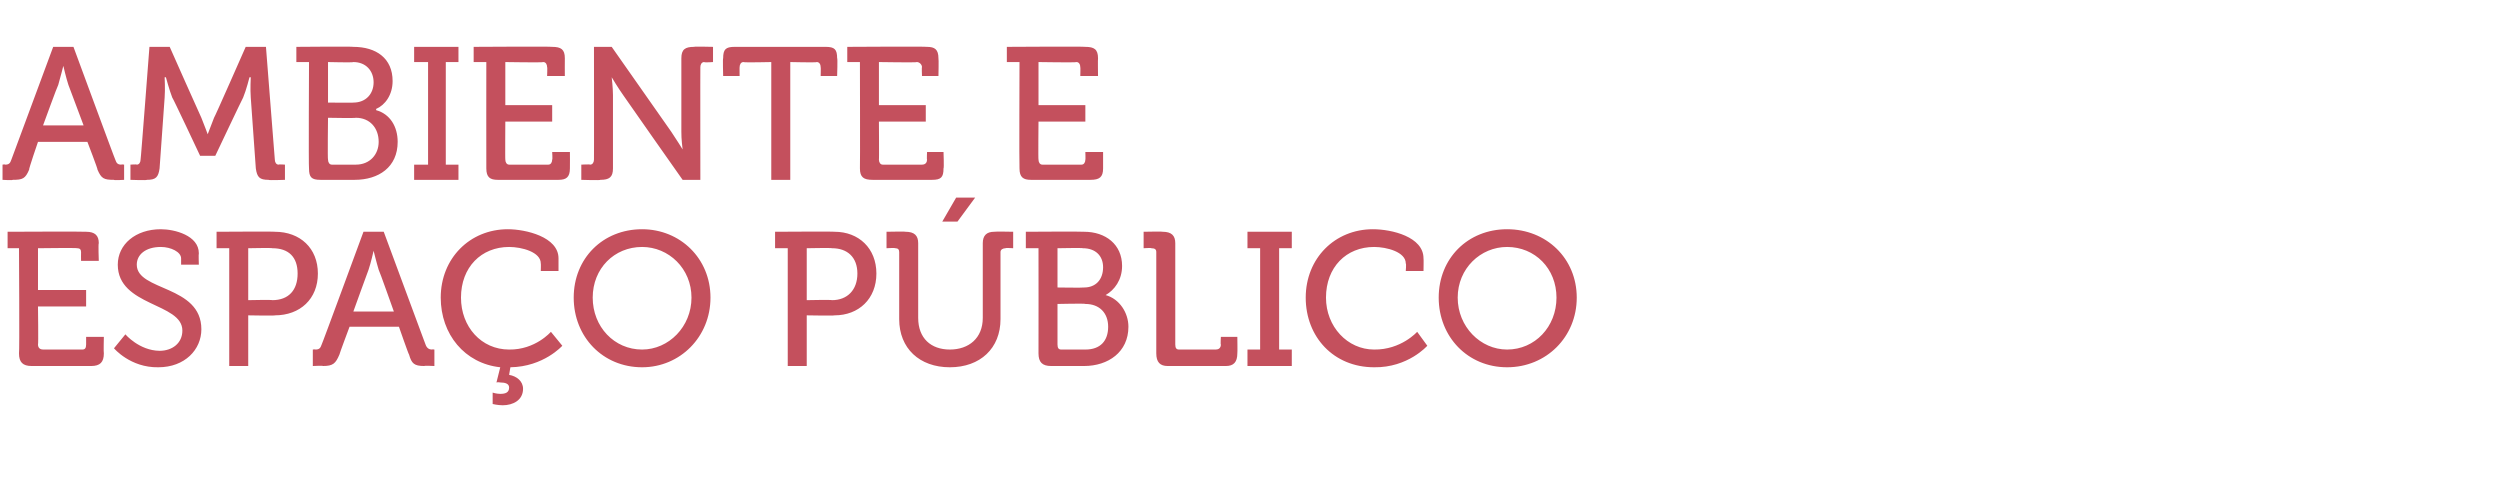
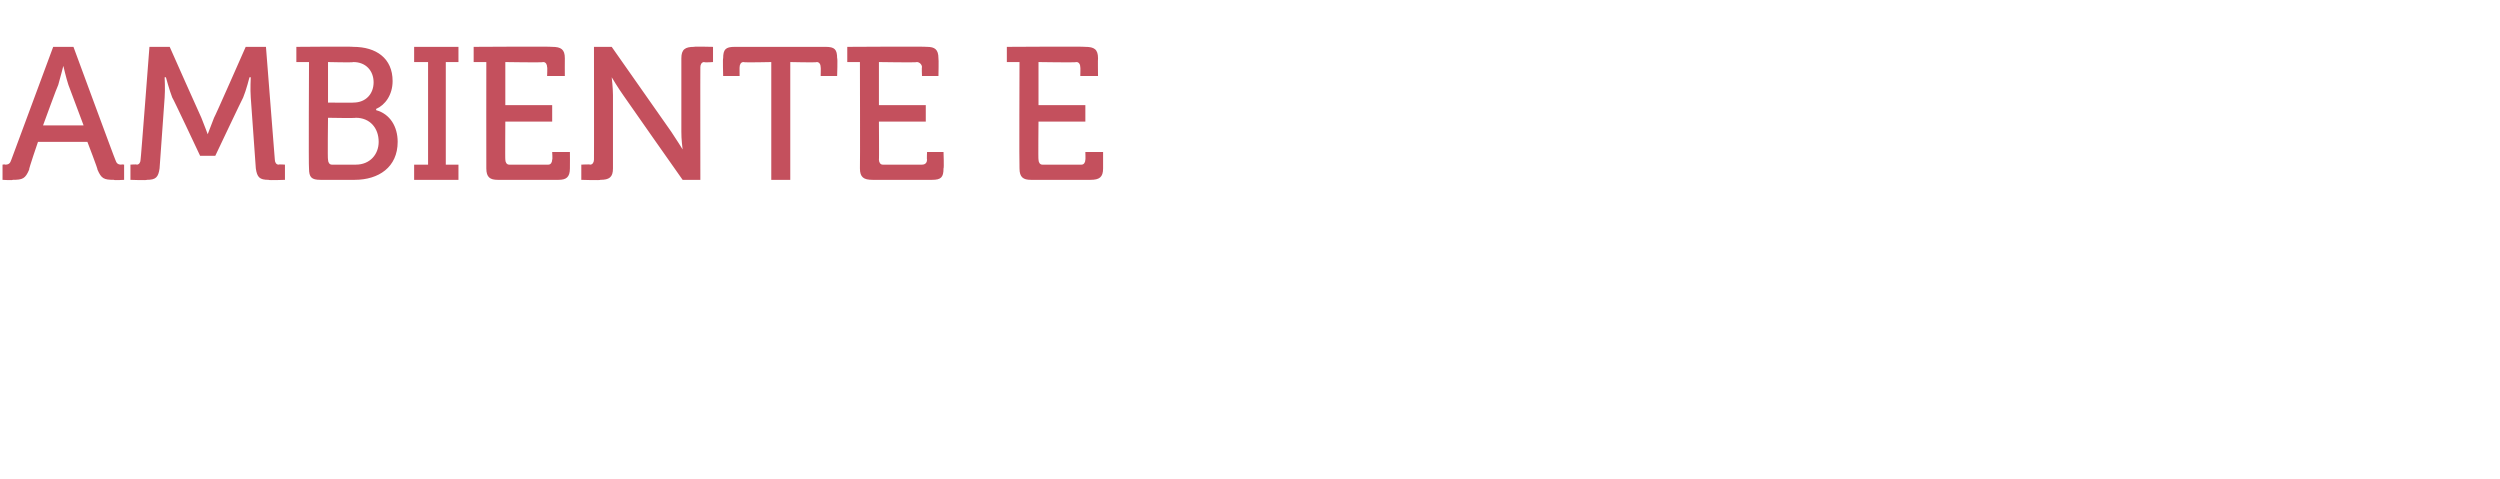
<svg xmlns="http://www.w3.org/2000/svg" version="1.1" width="197.4px" height="37.8px" viewBox="0 -3 197.4 37.8" style="top:-3px">
  <desc>ambiente e espa o p blico</desc>
  <defs />
  <g id="Polygon158966">
-     <path d="M 1.5 16.6 L 0.6 16.6 L 0.6 15.3 C 0.6 15.3 6.8 15.27 6.8 15.3 C 7.5 15.3 7.8 15.6 7.8 16.2 C 7.75 16.23 7.8 17.6 7.8 17.6 L 6.4 17.6 C 6.4 17.6 6.39 16.89 6.4 16.9 C 6.4 16.7 6.3 16.6 6.1 16.6 C 6.06 16.56 3 16.6 3 16.6 L 3 19.9 L 6.8 19.9 L 6.8 21.2 L 3 21.2 C 3 21.2 3.04 24.24 3 24.2 C 3 24.5 3.2 24.6 3.4 24.6 C 3.4 24.6 6.5 24.6 6.5 24.6 C 6.7 24.6 6.8 24.5 6.8 24.2 C 6.8 24.24 6.8 23.6 6.8 23.6 L 8.2 23.6 C 8.2 23.6 8.17 24.9 8.2 24.9 C 8.2 25.6 7.9 25.9 7.2 25.9 C 7.2 25.9 2.5 25.9 2.5 25.9 C 1.8 25.9 1.5 25.6 1.5 24.9 C 1.55 24.9 1.5 16.6 1.5 16.6 Z M 9.9 23.4 C 9.9 23.4 10.99 24.68 12.6 24.7 C 13.6 24.7 14.4 24.1 14.4 23.1 C 14.4 20.9 9.3 21.2 9.3 17.9 C 9.3 16.3 10.7 15.1 12.7 15.1 C 13.8 15.1 15.7 15.6 15.7 17 C 15.67 17.04 15.7 17.9 15.7 17.9 L 14.3 17.9 C 14.3 17.9 14.3 17.41 14.3 17.4 C 14.3 16.9 13.5 16.5 12.7 16.5 C 11.5 16.5 10.8 17.1 10.8 17.9 C 10.8 20 15.9 19.5 15.9 23 C 15.9 24.6 14.6 26 12.5 26 C 10.29 26.04 9 24.5 9 24.5 L 9.9 23.4 Z M 18.1 16.6 L 17.1 16.6 L 17.1 15.3 C 17.1 15.3 21.75 15.27 21.7 15.3 C 23.7 15.3 25.1 16.6 25.1 18.6 C 25.1 20.6 23.7 21.9 21.7 21.9 C 21.75 21.94 19.6 21.9 19.6 21.9 L 19.6 25.9 L 18.1 25.9 L 18.1 16.6 Z M 21.5 20.7 C 22.8 20.7 23.5 19.9 23.5 18.6 C 23.5 17.3 22.8 16.6 21.5 16.6 C 21.52 16.56 19.6 16.6 19.6 16.6 L 19.6 20.7 C 19.6 20.7 21.51 20.66 21.5 20.7 Z M 24.7 24.6 C 24.7 24.6 24.92 24.57 24.9 24.6 C 25.2 24.6 25.3 24.5 25.4 24.2 C 25.41 24.24 28.7 15.3 28.7 15.3 L 30.3 15.3 C 30.3 15.3 33.61 24.24 33.6 24.2 C 33.7 24.5 33.9 24.6 34.1 24.6 C 34.11 24.57 34.3 24.6 34.3 24.6 L 34.3 25.9 C 34.3 25.9 33.49 25.86 33.5 25.9 C 32.7 25.9 32.5 25.7 32.3 25 C 32.26 24.99 31.5 22.8 31.5 22.8 L 27.6 22.8 C 27.6 22.8 26.78 24.99 26.8 25 C 26.5 25.7 26.3 25.9 25.5 25.9 C 25.53 25.86 24.7 25.9 24.7 25.9 L 24.7 24.6 Z M 31.1 21.6 C 31.1 21.6 29.94 18.33 29.9 18.3 C 29.74 17.78 29.5 16.8 29.5 16.8 L 29.5 16.8 C 29.5 16.8 29.28 17.78 29.1 18.3 C 29.08 18.33 27.9 21.6 27.9 21.6 L 31.1 21.6 Z M 40.1 15.1 C 41.5 15.1 44.1 15.7 44.1 17.4 C 44.1 17.38 44.1 18.4 44.1 18.4 L 42.7 18.4 C 42.7 18.4 42.72 17.82 42.7 17.8 C 42.7 16.9 41.2 16.5 40.2 16.5 C 38 16.5 36.4 18.1 36.4 20.5 C 36.4 22.8 38 24.6 40.2 24.6 C 42.27 24.63 43.5 23.2 43.5 23.2 L 44.4 24.3 C 44.4 24.3 42.93 25.96 40.3 26 C 40.3 26 40.2 26.6 40.2 26.6 C 40.8 26.7 41.3 27.1 41.3 27.7 C 41.3 28.6 40.5 29 39.7 29 C 39.3 29 38.9 28.9 38.9 28.9 C 38.9 28.86 38.9 28 38.9 28 C 38.9 28 39.2 28.1 39.5 28.1 C 39.9 28.1 40.2 28 40.2 27.6 C 40.2 27.3 39.9 27.2 39.5 27.2 C 39.33 27.16 39.2 27.2 39.2 27.2 C 39.2 27.2 39.5 26.01 39.5 26 C 36.7 25.7 34.8 23.4 34.8 20.5 C 34.8 17.4 37.1 15.1 40.1 15.1 Z M 50.7 15.1 C 53.7 15.1 56.1 17.4 56.1 20.5 C 56.1 23.6 53.7 26 50.7 26 C 47.6 26 45.3 23.6 45.3 20.5 C 45.3 17.4 47.6 15.1 50.7 15.1 Z M 50.7 24.6 C 52.8 24.6 54.6 22.8 54.6 20.5 C 54.6 18.2 52.8 16.5 50.7 16.5 C 48.5 16.5 46.8 18.2 46.8 20.5 C 46.8 22.8 48.5 24.6 50.7 24.6 Z M 62.2 16.6 L 61.2 16.6 L 61.2 15.3 C 61.2 15.3 65.91 15.27 65.9 15.3 C 67.8 15.3 69.2 16.6 69.2 18.6 C 69.2 20.6 67.8 21.9 65.9 21.9 C 65.91 21.94 63.7 21.9 63.7 21.9 L 63.7 25.9 L 62.2 25.9 L 62.2 16.6 Z M 65.7 20.7 C 66.9 20.7 67.7 19.9 67.7 18.6 C 67.7 17.3 66.9 16.6 65.7 16.6 C 65.68 16.56 63.7 16.6 63.7 16.6 L 63.7 20.7 C 63.7 20.7 65.67 20.66 65.7 20.7 Z M 71 16.9 C 71 16.7 70.9 16.6 70.7 16.6 C 70.65 16.56 70 16.6 70 16.6 L 70 15.3 C 70 15.3 71.52 15.27 71.5 15.3 C 72.2 15.3 72.5 15.6 72.5 16.2 C 72.5 16.2 72.5 22.1 72.5 22.1 C 72.5 23.7 73.5 24.6 75 24.6 C 76.5 24.6 77.6 23.7 77.6 22.1 C 77.6 22.1 77.6 16.2 77.6 16.2 C 77.6 15.6 77.9 15.3 78.5 15.3 C 78.52 15.27 80 15.3 80 15.3 L 80 16.6 C 80 16.6 79.38 16.56 79.4 16.6 C 79.2 16.6 79 16.7 79 16.9 C 79 16.9 79 22.2 79 22.2 C 79 24.5 77.4 26 75 26 C 72.6 26 71 24.5 71 22.2 C 71 22.2 71 16.9 71 16.9 Z M 75.5 12.6 L 77 12.6 L 75.6 14.5 L 74.4 14.5 L 75.5 12.6 Z M 82 16.6 L 81 16.6 L 81 15.3 C 81 15.3 85.56 15.27 85.6 15.3 C 87.3 15.3 88.6 16.3 88.6 18 C 88.6 19.1 88 19.9 87.3 20.3 C 87.3 20.3 87.3 20.3 87.3 20.3 C 88.4 20.6 89.1 21.7 89.1 22.8 C 89.1 24.8 87.5 25.9 85.6 25.9 C 85.6 25.9 83 25.9 83 25.9 C 82.3 25.9 82 25.6 82 24.9 C 82.01 24.9 82 16.6 82 16.6 Z M 85.6 19.7 C 86.5 19.7 87.1 19.1 87.1 18.1 C 87.1 17.2 86.5 16.6 85.5 16.6 C 85.54 16.56 83.5 16.6 83.5 16.6 L 83.5 19.7 C 83.5 19.7 85.57 19.73 85.6 19.7 Z M 83.8 24.6 C 83.8 24.6 85.7 24.6 85.7 24.6 C 86.9 24.6 87.5 23.9 87.5 22.8 C 87.5 21.7 86.8 21 85.7 21 C 85.72 20.95 83.5 21 83.5 21 C 83.5 21 83.5 24.24 83.5 24.2 C 83.5 24.5 83.6 24.6 83.8 24.6 Z M 91.3 16.9 C 91.3 16.7 91.2 16.6 90.9 16.6 C 90.95 16.56 90.3 16.6 90.3 16.6 L 90.3 15.3 C 90.3 15.3 91.81 15.27 91.8 15.3 C 92.5 15.3 92.8 15.6 92.8 16.2 C 92.8 16.2 92.8 24.2 92.8 24.2 C 92.8 24.5 92.9 24.6 93.1 24.6 C 93.1 24.6 96 24.6 96 24.6 C 96.2 24.6 96.4 24.5 96.4 24.2 C 96.36 24.24 96.4 23.6 96.4 23.6 L 97.7 23.6 C 97.7 23.6 97.72 24.9 97.7 24.9 C 97.7 25.6 97.4 25.9 96.8 25.9 C 96.8 25.9 92.2 25.9 92.2 25.9 C 91.6 25.9 91.3 25.6 91.3 24.9 C 91.3 24.9 91.3 16.9 91.3 16.9 Z M 98.5 24.6 L 99.5 24.6 L 99.5 16.6 L 98.5 16.6 L 98.5 15.3 L 102 15.3 L 102 16.6 L 101 16.6 L 101 24.6 L 102 24.6 L 102 25.9 L 98.5 25.9 L 98.5 24.6 Z M 108.4 15.1 C 109.9 15.1 112.4 15.7 112.4 17.4 C 112.42 17.38 112.4 18.4 112.4 18.4 L 111 18.4 C 111 18.4 111.05 17.82 111 17.8 C 111 16.9 109.5 16.5 108.5 16.5 C 106.3 16.5 104.7 18.1 104.7 20.5 C 104.7 22.8 106.4 24.6 108.5 24.6 C 110.63 24.63 111.9 23.2 111.9 23.2 L 112.7 24.3 C 112.7 24.3 111.18 26.04 108.5 26 C 105.3 26 103.1 23.6 103.1 20.5 C 103.1 17.4 105.4 15.1 108.4 15.1 Z M 119 15.1 C 122.1 15.1 124.5 17.4 124.5 20.5 C 124.5 23.6 122.1 26 119 26 C 115.9 26 113.6 23.6 113.6 20.5 C 113.6 17.4 115.9 15.1 119 15.1 Z M 119 24.6 C 121.2 24.6 122.9 22.8 122.9 20.5 C 122.9 18.2 121.2 16.5 119 16.5 C 116.9 16.5 115.1 18.2 115.1 20.5 C 115.1 22.8 116.9 24.6 119 24.6 Z " stroke="none" fill="#c4505d" />
-   </g>
+     </g>
  <g id="Polygon158965">
    <path d="M 0.2 10 C 0.2 10 0.39 9.96 0.4 10 C 0.7 10 0.8 9.9 0.9 9.6 C 0.89 9.63 4.2 0.7 4.2 0.7 L 5.8 0.7 C 5.8 0.7 9.09 9.63 9.1 9.6 C 9.2 9.9 9.3 10 9.6 10 C 9.58 9.96 9.8 10 9.8 10 L 9.8 11.2 C 9.8 11.2 8.97 11.25 9 11.2 C 8.2 11.2 8 11.1 7.7 10.4 C 7.74 10.38 6.9 8.2 6.9 8.2 L 3 8.2 C 3 8.2 2.25 10.38 2.3 10.4 C 2 11.1 1.8 11.2 1 11.2 C 1.01 11.25 0.2 11.2 0.2 11.2 L 0.2 10 Z M 6.6 6.9 C 6.6 6.9 5.41 3.72 5.4 3.7 C 5.22 3.16 5 2.2 5 2.2 L 5 2.2 C 5 2.2 4.76 3.16 4.6 3.7 C 4.56 3.72 3.4 6.9 3.4 6.9 L 6.6 6.9 Z M 10.3 10 C 10.3 10 10.79 9.96 10.8 10 C 11 10 11.1 9.8 11.1 9.6 C 11.12 9.63 11.8 0.7 11.8 0.7 L 13.4 0.7 C 13.4 0.7 15.87 6.27 15.9 6.3 C 16.12 6.84 16.4 7.6 16.4 7.6 L 16.4 7.6 C 16.4 7.6 16.69 6.84 16.9 6.3 C 16.95 6.27 19.4 0.7 19.4 0.7 L 21 0.7 C 21 0.7 21.7 9.63 21.7 9.6 C 21.7 9.8 21.8 10 22 10 C 22.03 9.96 22.5 10 22.5 10 L 22.5 11.2 C 22.5 11.2 21.19 11.25 21.2 11.2 C 20.5 11.2 20.3 11 20.2 10.3 C 20.2 10.3 19.8 4.7 19.8 4.7 C 19.75 4.07 19.8 3.1 19.8 3.1 L 19.7 3.1 C 19.7 3.1 19.44 4.13 19.2 4.7 C 19.18 4.7 17 9.3 17 9.3 L 15.8 9.3 C 15.8 9.3 13.64 4.7 13.6 4.7 C 13.38 4.14 13.1 3.1 13.1 3.1 L 13 3.1 C 13 3.1 13.05 4.07 13 4.7 C 13 4.7 12.6 10.3 12.6 10.3 C 12.5 11 12.3 11.2 11.6 11.2 C 11.61 11.25 10.3 11.2 10.3 11.2 L 10.3 10 Z M 24.4 1.9 L 23.4 1.9 L 23.4 0.7 C 23.4 0.7 27.91 0.66 27.9 0.7 C 29.7 0.7 31 1.6 31 3.4 C 31 4.5 30.4 5.3 29.7 5.6 C 29.7 5.6 29.7 5.7 29.7 5.7 C 30.8 6 31.4 7 31.4 8.2 C 31.4 10.2 29.9 11.2 28 11.2 C 28 11.2 25.3 11.2 25.3 11.2 C 24.6 11.2 24.4 11 24.4 10.3 C 24.36 10.29 24.4 1.9 24.4 1.9 Z M 27.9 5.1 C 28.9 5.1 29.5 4.4 29.5 3.5 C 29.5 2.6 28.9 1.9 27.9 1.9 C 27.9 1.95 25.9 1.9 25.9 1.9 L 25.9 5.1 C 25.9 5.1 27.93 5.12 27.9 5.1 Z M 26.2 10 C 26.2 10 28.1 10 28.1 10 C 29.2 10 29.9 9.2 29.9 8.2 C 29.9 7.1 29.2 6.3 28.1 6.3 C 28.08 6.34 25.9 6.3 25.9 6.3 C 25.9 6.3 25.86 9.63 25.9 9.6 C 25.9 9.8 26 10 26.2 10 Z M 32.7 10 L 33.8 10 L 33.8 1.9 L 32.7 1.9 L 32.7 0.7 L 36.2 0.7 L 36.2 1.9 L 35.2 1.9 L 35.2 10 L 36.2 10 L 36.2 11.2 L 32.7 11.2 L 32.7 10 Z M 38.4 1.9 L 37.4 1.9 L 37.4 0.7 C 37.4 0.7 43.63 0.66 43.6 0.7 C 44.3 0.7 44.6 0.9 44.6 1.6 C 44.59 1.62 44.6 3 44.6 3 L 43.2 3 C 43.2 3 43.23 2.28 43.2 2.3 C 43.2 2.1 43.1 1.9 42.9 1.9 C 42.9 1.95 39.9 1.9 39.9 1.9 L 39.9 5.3 L 43.6 5.3 L 43.6 6.6 L 39.9 6.6 C 39.9 6.6 39.88 9.63 39.9 9.6 C 39.9 9.8 40 10 40.2 10 C 40.2 10 43.3 10 43.3 10 C 43.5 10 43.6 9.8 43.6 9.6 C 43.64 9.63 43.6 9 43.6 9 L 45 9 C 45 9 45.01 10.29 45 10.3 C 45 11 44.7 11.2 44.1 11.2 C 44.1 11.2 39.3 11.2 39.3 11.2 C 38.7 11.2 38.4 11 38.4 10.3 C 38.39 10.29 38.4 1.9 38.4 1.9 Z M 45.9 10 C 45.9 10 46.58 9.96 46.6 10 C 46.8 10 46.9 9.8 46.9 9.6 C 46.91 9.63 46.9 0.7 46.9 0.7 L 48.3 0.7 C 48.3 0.7 52.98 7.37 53 7.4 C 53.37 7.94 53.9 8.8 53.9 8.8 L 53.9 8.8 C 53.9 8.8 53.79 7.97 53.8 7.4 C 53.8 7.4 53.8 1.6 53.8 1.6 C 53.8 0.9 54.1 0.7 54.8 0.7 C 54.76 0.66 56.3 0.7 56.3 0.7 L 56.3 1.9 C 56.3 1.9 55.62 1.95 55.6 1.9 C 55.4 1.9 55.3 2.1 55.3 2.3 C 55.29 2.28 55.3 11.2 55.3 11.2 L 53.9 11.2 C 53.9 11.2 49.21 4.54 49.2 4.5 C 48.82 3.97 48.3 3.1 48.3 3.1 L 48.3 3.1 C 48.3 3.1 48.4 3.96 48.4 4.5 C 48.4 4.5 48.4 10.3 48.4 10.3 C 48.4 11 48.1 11.2 47.4 11.2 C 47.44 11.25 45.9 11.2 45.9 11.2 L 45.9 10 Z M 60.9 1.9 C 60.9 1.9 58.72 1.95 58.7 1.9 C 58.5 1.9 58.4 2.1 58.4 2.3 C 58.39 2.28 58.4 3 58.4 3 L 57.1 3 C 57.1 3 57.06 1.56 57.1 1.6 C 57.1 0.9 57.3 0.7 58 0.7 C 58 0.7 65.2 0.7 65.2 0.7 C 65.9 0.7 66.1 0.9 66.1 1.6 C 66.15 1.56 66.1 3 66.1 3 L 64.8 3 C 64.8 3 64.82 2.28 64.8 2.3 C 64.8 2.1 64.7 1.9 64.5 1.9 C 64.49 1.95 62.4 1.9 62.4 1.9 L 62.4 11.2 L 60.9 11.2 L 60.9 1.9 Z M 67.9 1.9 L 66.9 1.9 L 66.9 0.7 C 66.9 0.7 73.17 0.66 73.2 0.7 C 73.8 0.7 74.1 0.9 74.1 1.6 C 74.13 1.62 74.1 3 74.1 3 L 72.8 3 C 72.8 3 72.77 2.28 72.8 2.3 C 72.8 2.1 72.6 1.9 72.4 1.9 C 72.43 1.95 69.4 1.9 69.4 1.9 L 69.4 5.3 L 73.1 5.3 L 73.1 6.6 L 69.4 6.6 C 69.4 6.6 69.42 9.63 69.4 9.6 C 69.4 9.8 69.5 10 69.7 10 C 69.7 10 72.8 10 72.8 10 C 73.1 10 73.2 9.8 73.2 9.6 C 73.17 9.63 73.2 9 73.2 9 L 74.5 9 C 74.5 9 74.55 10.29 74.5 10.3 C 74.5 11 74.3 11.2 73.6 11.2 C 73.6 11.2 68.9 11.2 68.9 11.2 C 68.2 11.2 67.9 11 67.9 10.3 C 67.92 10.29 67.9 1.9 67.9 1.9 Z M 80.5 1.9 L 79.5 1.9 L 79.5 0.7 C 79.5 0.7 85.72 0.66 85.7 0.7 C 86.4 0.7 86.7 0.9 86.7 1.6 C 86.68 1.62 86.7 3 86.7 3 L 85.3 3 C 85.3 3 85.32 2.28 85.3 2.3 C 85.3 2.1 85.2 1.9 85 1.9 C 84.99 1.95 82 1.9 82 1.9 L 82 5.3 L 85.7 5.3 L 85.7 6.6 L 82 6.6 C 82 6.6 81.97 9.63 82 9.6 C 82 9.8 82.1 10 82.3 10 C 82.3 10 85.4 10 85.4 10 C 85.6 10 85.7 9.8 85.7 9.6 C 85.72 9.63 85.7 9 85.7 9 L 87.1 9 C 87.1 9 87.1 10.29 87.1 10.3 C 87.1 11 86.8 11.2 86.1 11.2 C 86.1 11.2 81.4 11.2 81.4 11.2 C 80.8 11.2 80.5 11 80.5 10.3 C 80.47 10.29 80.5 1.9 80.5 1.9 Z " stroke="none" fill="#c4505d" />
  </g>
</svg>